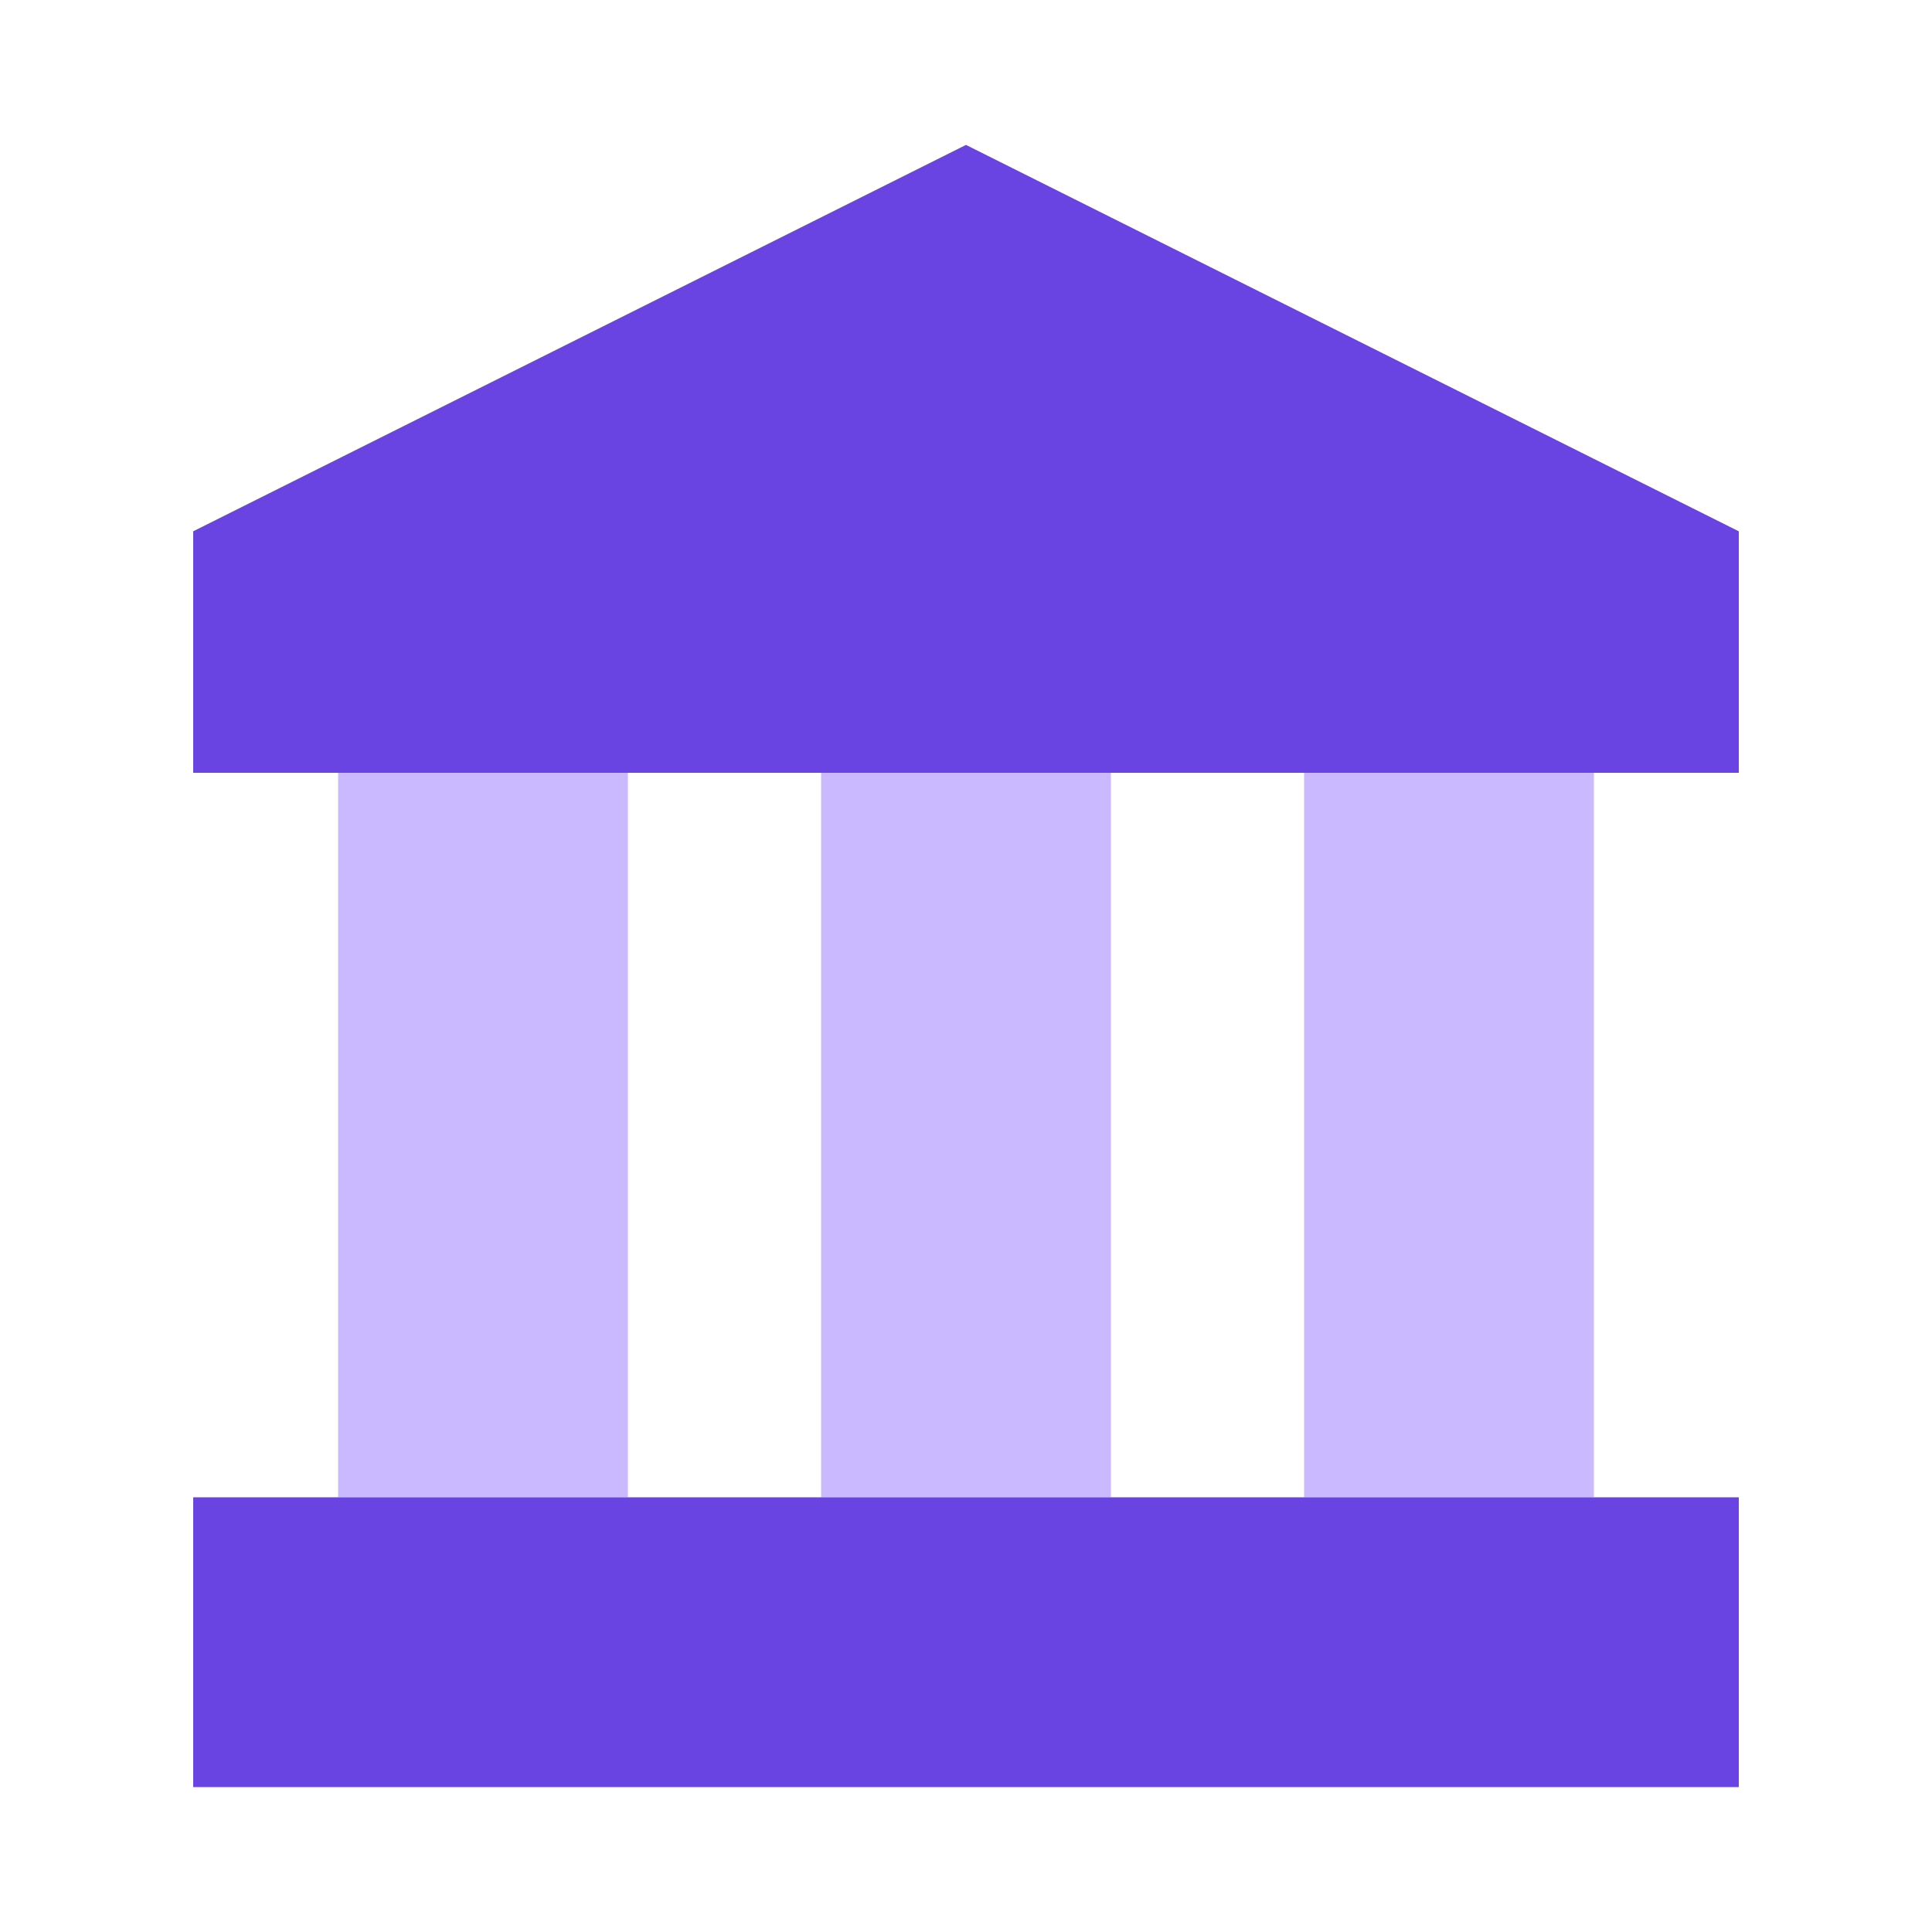
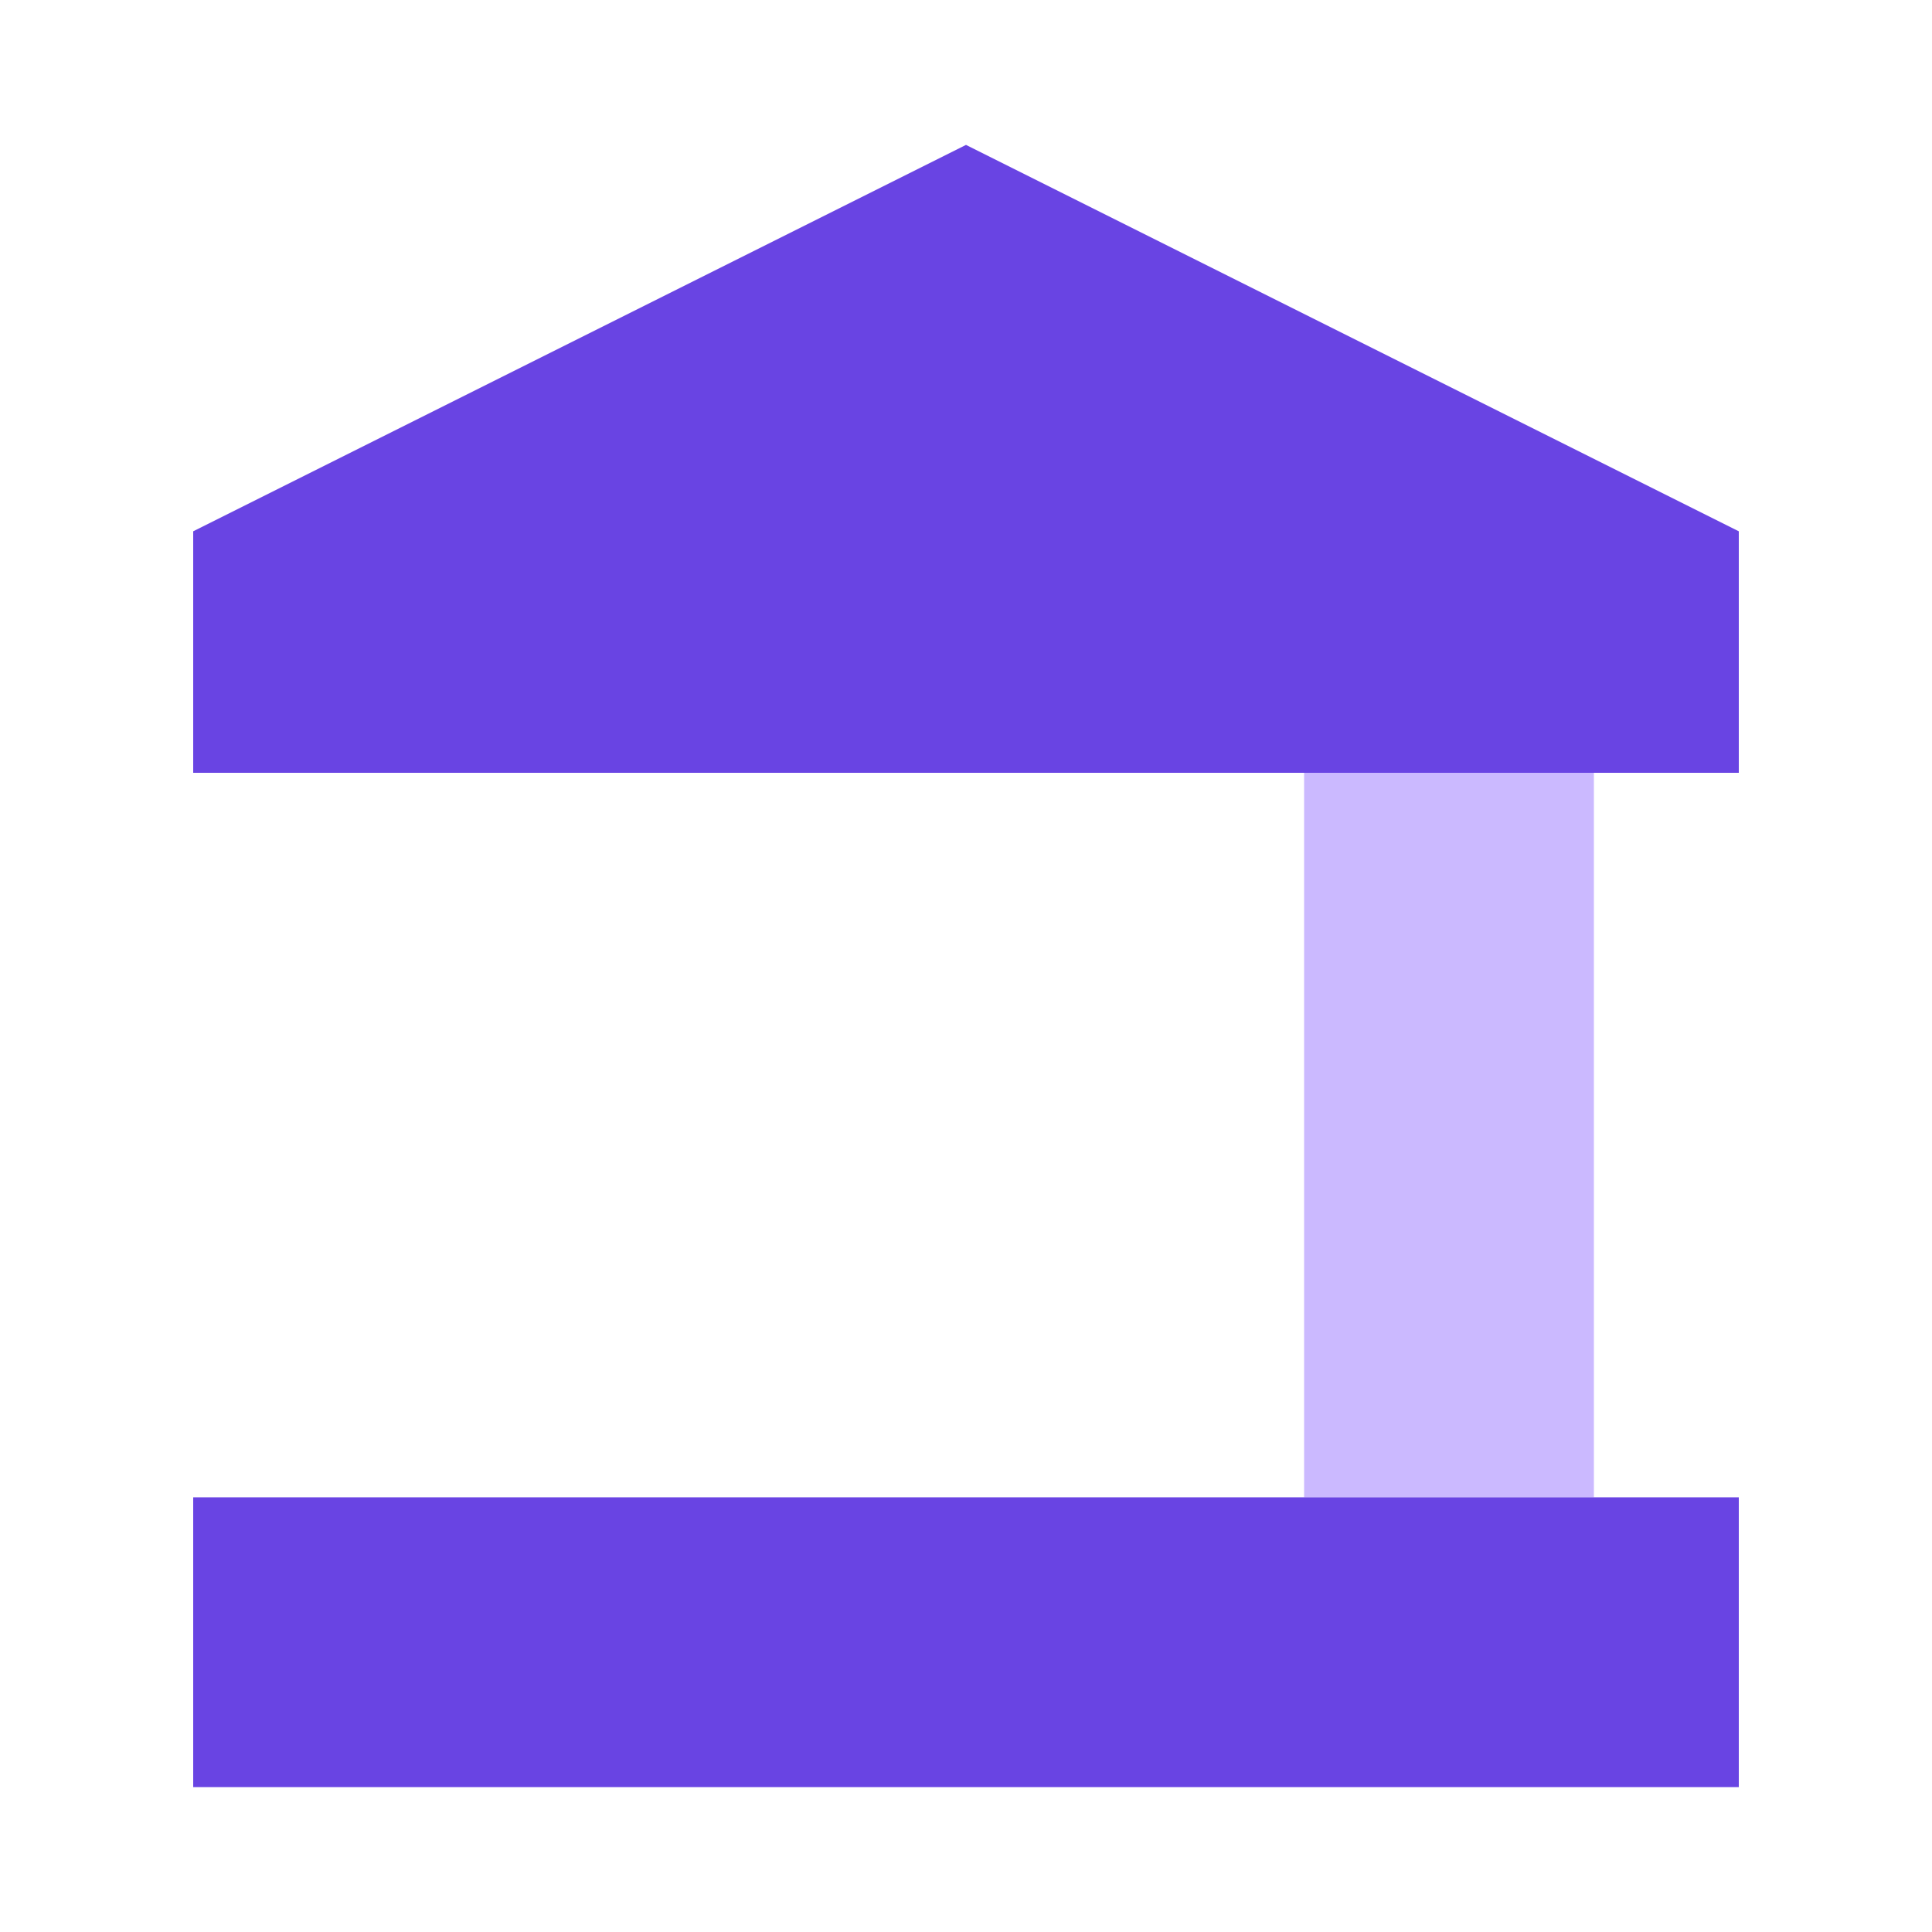
<svg xmlns="http://www.w3.org/2000/svg" width="40" height="40" viewBox="0 0 40 40" fill="none">
-   <rect x="7" y="16" width="6" height="15" fill="#CBB9FF" />
  <rect x="27" y="16" width="6" height="15" fill="#CBB9FF" />
-   <rect x="17" y="16" width="6" height="15" fill="#CBB9FF" />
-   <path d="M4 31H36V37H4V31Z" fill="#6944E3" />
+   <path d="M4 31H36V37H4V31" fill="#6944E3" />
  <path d="M4 11L20 3L36 11V16H4V11Z" fill="#6944E3" />
</svg>